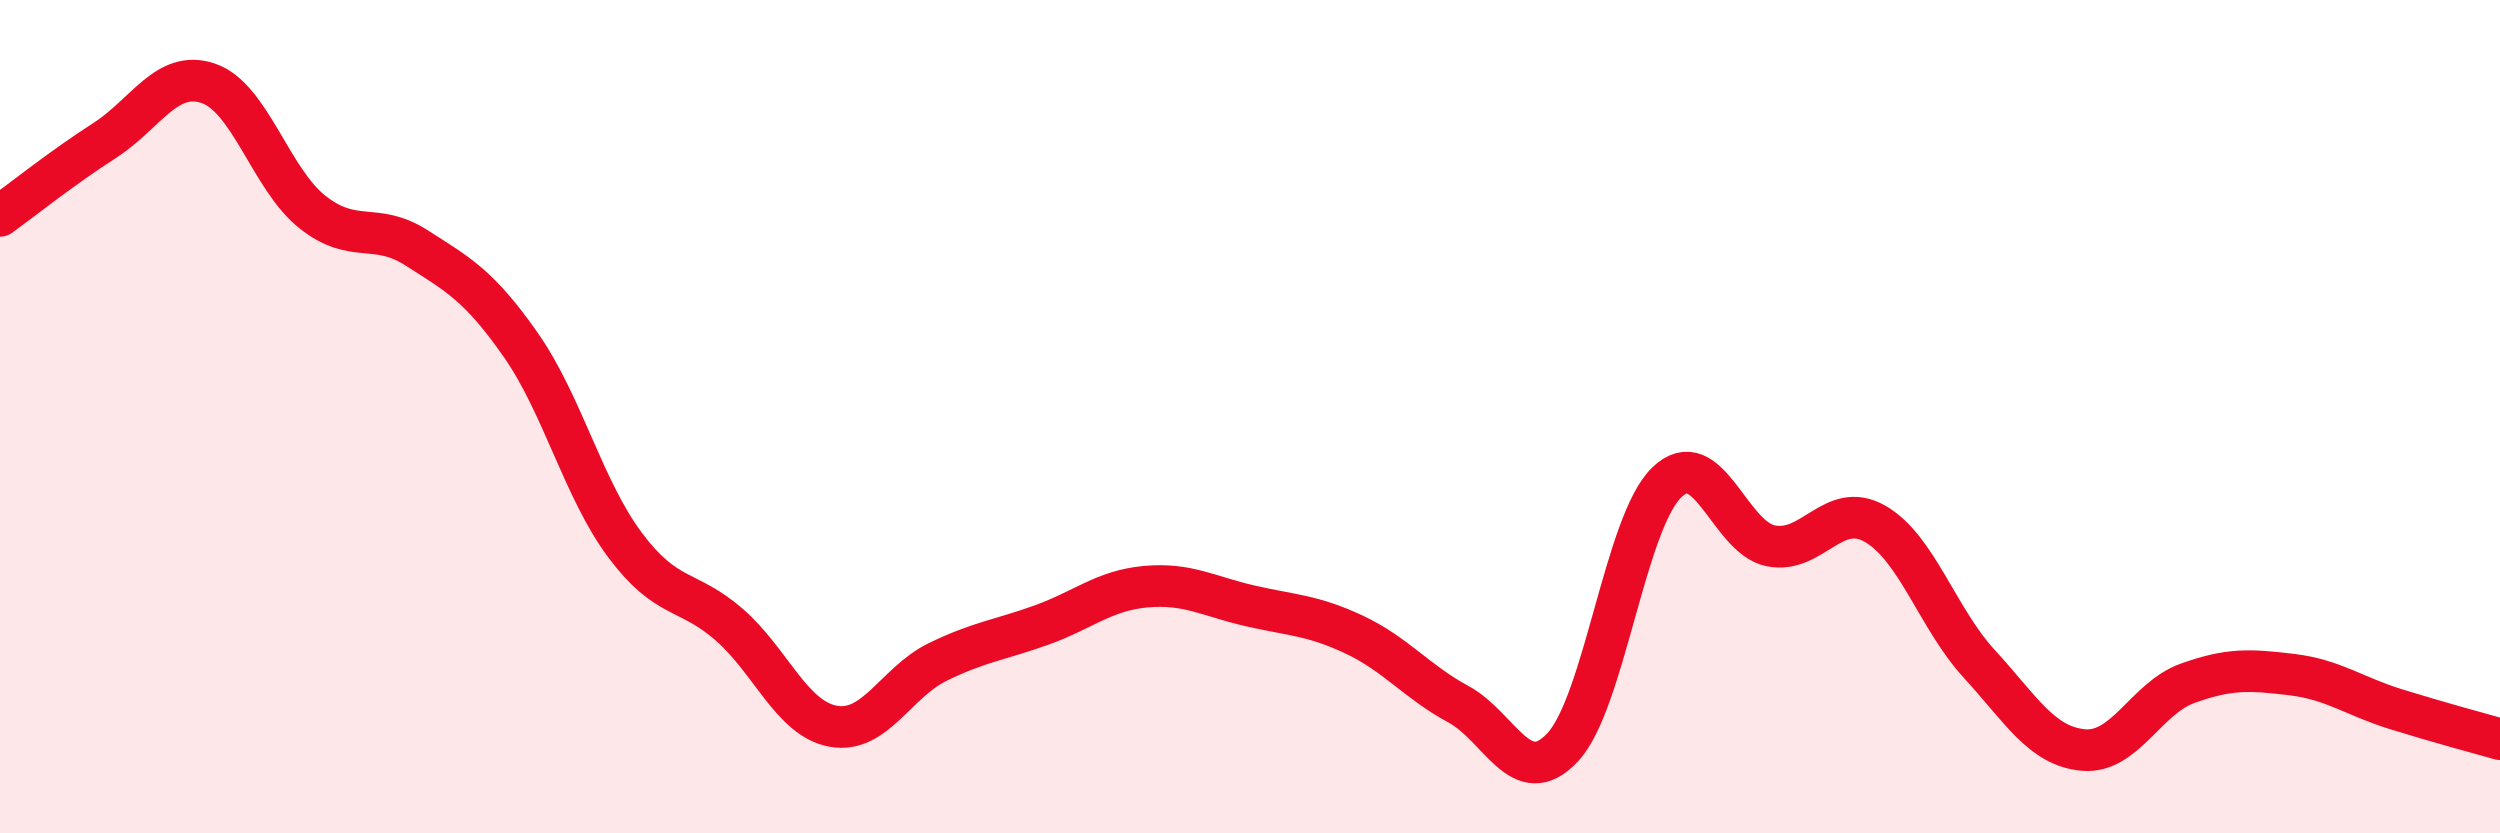
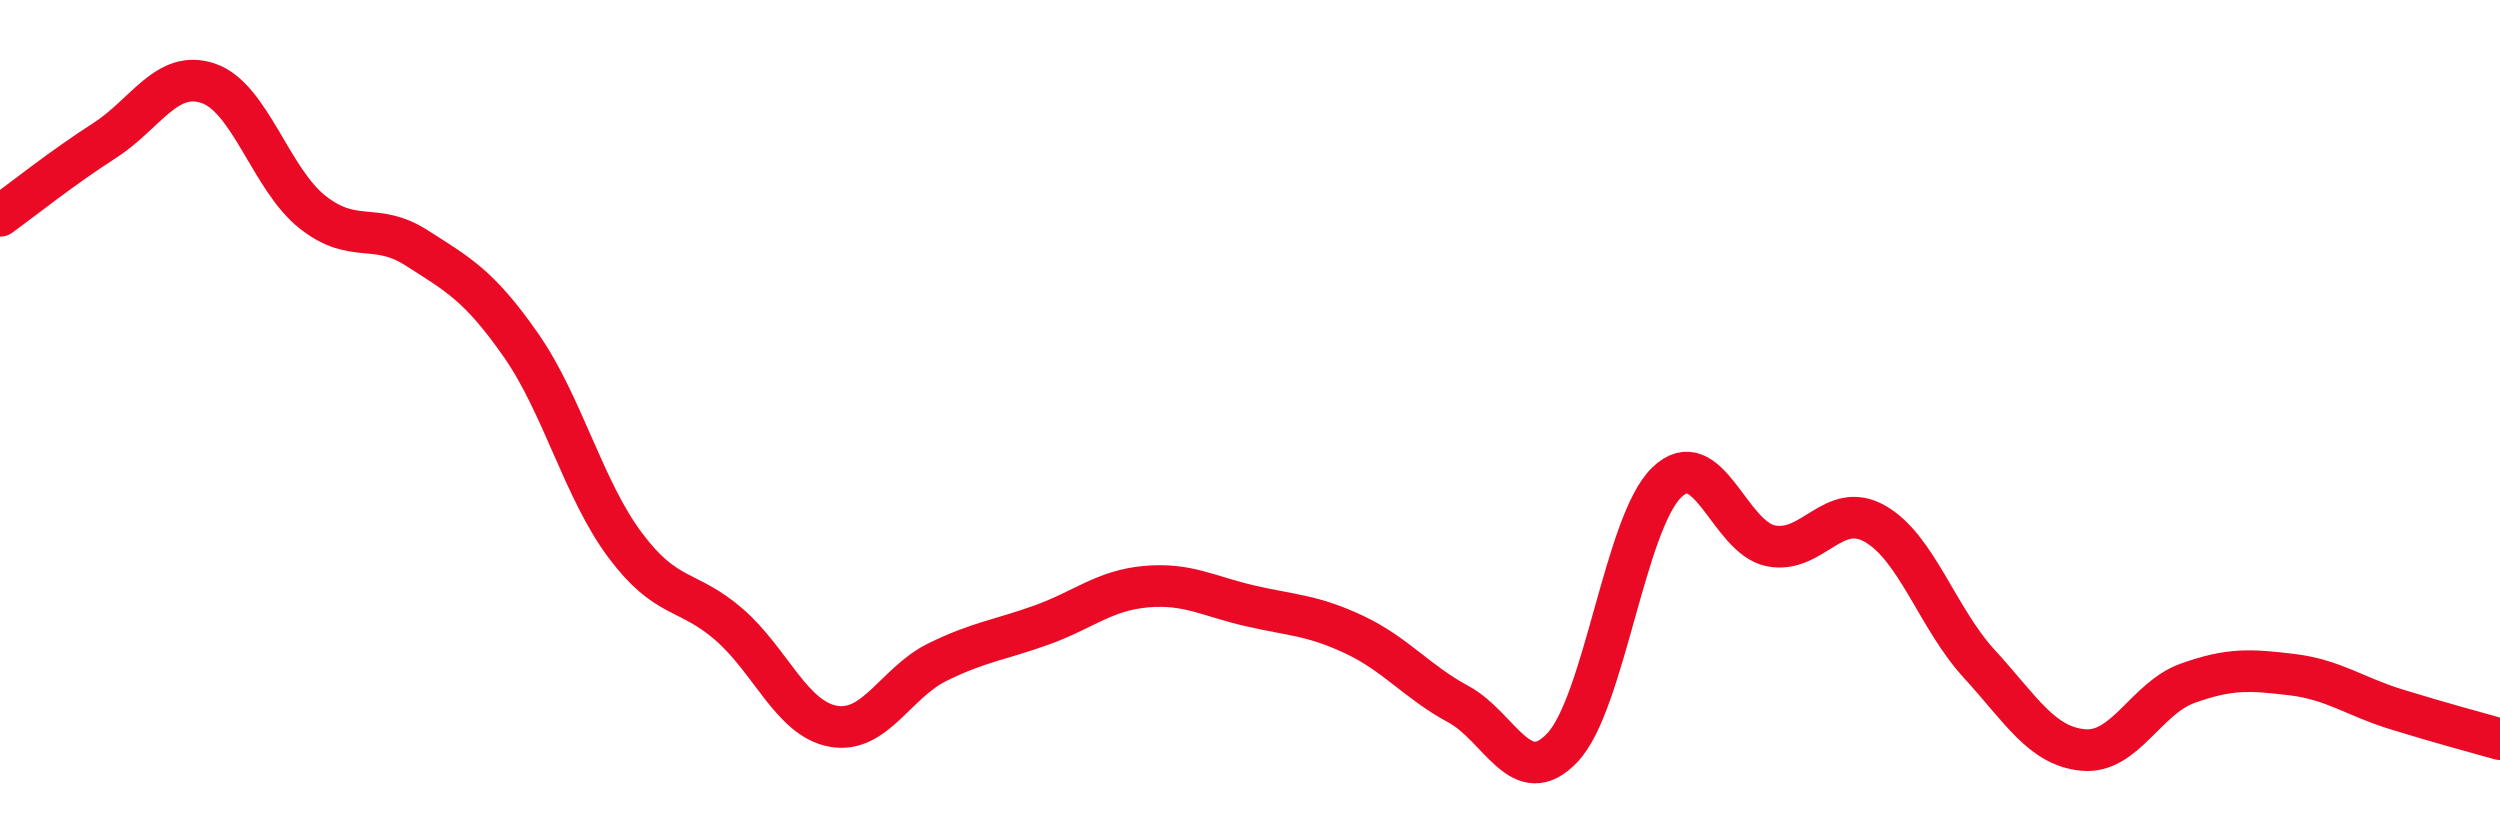
<svg xmlns="http://www.w3.org/2000/svg" width="60" height="20" viewBox="0 0 60 20">
-   <path d="M 0,5.18 C 0.5,4.82 1.5,4.02 2.5,3.38 C 3.5,2.74 4,1.66 5,2 C 6,2.34 6.5,4.3 7.5,5.09 C 8.5,5.88 9,5.31 10,5.95 C 11,6.59 11.5,6.85 12.5,8.28 C 13.5,9.71 14,11.74 15,13.08 C 16,14.42 16.5,14.12 17.5,14.99 C 18.5,15.86 19,17.25 20,17.43 C 21,17.61 21.5,16.38 22.5,15.89 C 23.5,15.4 24,15.36 25,15 C 26,14.64 26.5,14.17 27.5,14.08 C 28.5,13.99 29,14.31 30,14.54 C 31,14.77 31.5,14.76 32.5,15.23 C 33.5,15.7 34,16.36 35,16.9 C 36,17.44 36.5,19 37.5,17.94 C 38.5,16.88 39,12.55 40,11.58 C 41,10.61 41.5,12.9 42.5,13.1 C 43.5,13.3 44,12 45,12.57 C 46,13.14 46.5,14.84 47.5,15.93 C 48.5,17.02 49,17.91 50,18 C 51,18.09 51.5,16.76 52.5,16.4 C 53.5,16.04 54,16.07 55,16.19 C 56,16.31 56.5,16.71 57.5,17.02 C 58.5,17.33 59.5,17.6 60,17.74L60 20L0 20Z" fill="#EB0A25" opacity="0.1" stroke-linecap="round" stroke-linejoin="round" />
  <path d="M 0,5.18 C 0.5,4.82 1.5,4.02 2.5,3.38 C 3.5,2.74 4,1.66 5,2 C 6,2.34 6.5,4.3 7.5,5.09 C 8.5,5.88 9,5.31 10,5.95 C 11,6.59 11.5,6.85 12.5,8.28 C 13.5,9.71 14,11.74 15,13.08 C 16,14.42 16.5,14.12 17.5,14.99 C 18.5,15.86 19,17.25 20,17.43 C 21,17.61 21.5,16.38 22.5,15.89 C 23.5,15.4 24,15.36 25,15 C 26,14.64 26.5,14.17 27.5,14.08 C 28.5,13.99 29,14.31 30,14.54 C 31,14.77 31.5,14.76 32.5,15.23 C 33.5,15.7 34,16.36 35,16.9 C 36,17.44 36.5,19 37.5,17.94 C 38.5,16.88 39,12.55 40,11.58 C 41,10.61 41.5,12.9 42.5,13.1 C 43.5,13.3 44,12 45,12.57 C 46,13.14 46.5,14.84 47.5,15.93 C 48.5,17.02 49,17.91 50,18 C 51,18.09 51.5,16.76 52.5,16.4 C 53.5,16.04 54,16.07 55,16.19 C 56,16.31 56.5,16.71 57.5,17.02 C 58.5,17.33 59.5,17.6 60,17.74" stroke="#EB0A25" stroke-width="1" fill="none" stroke-linecap="round" stroke-linejoin="round" />
</svg>